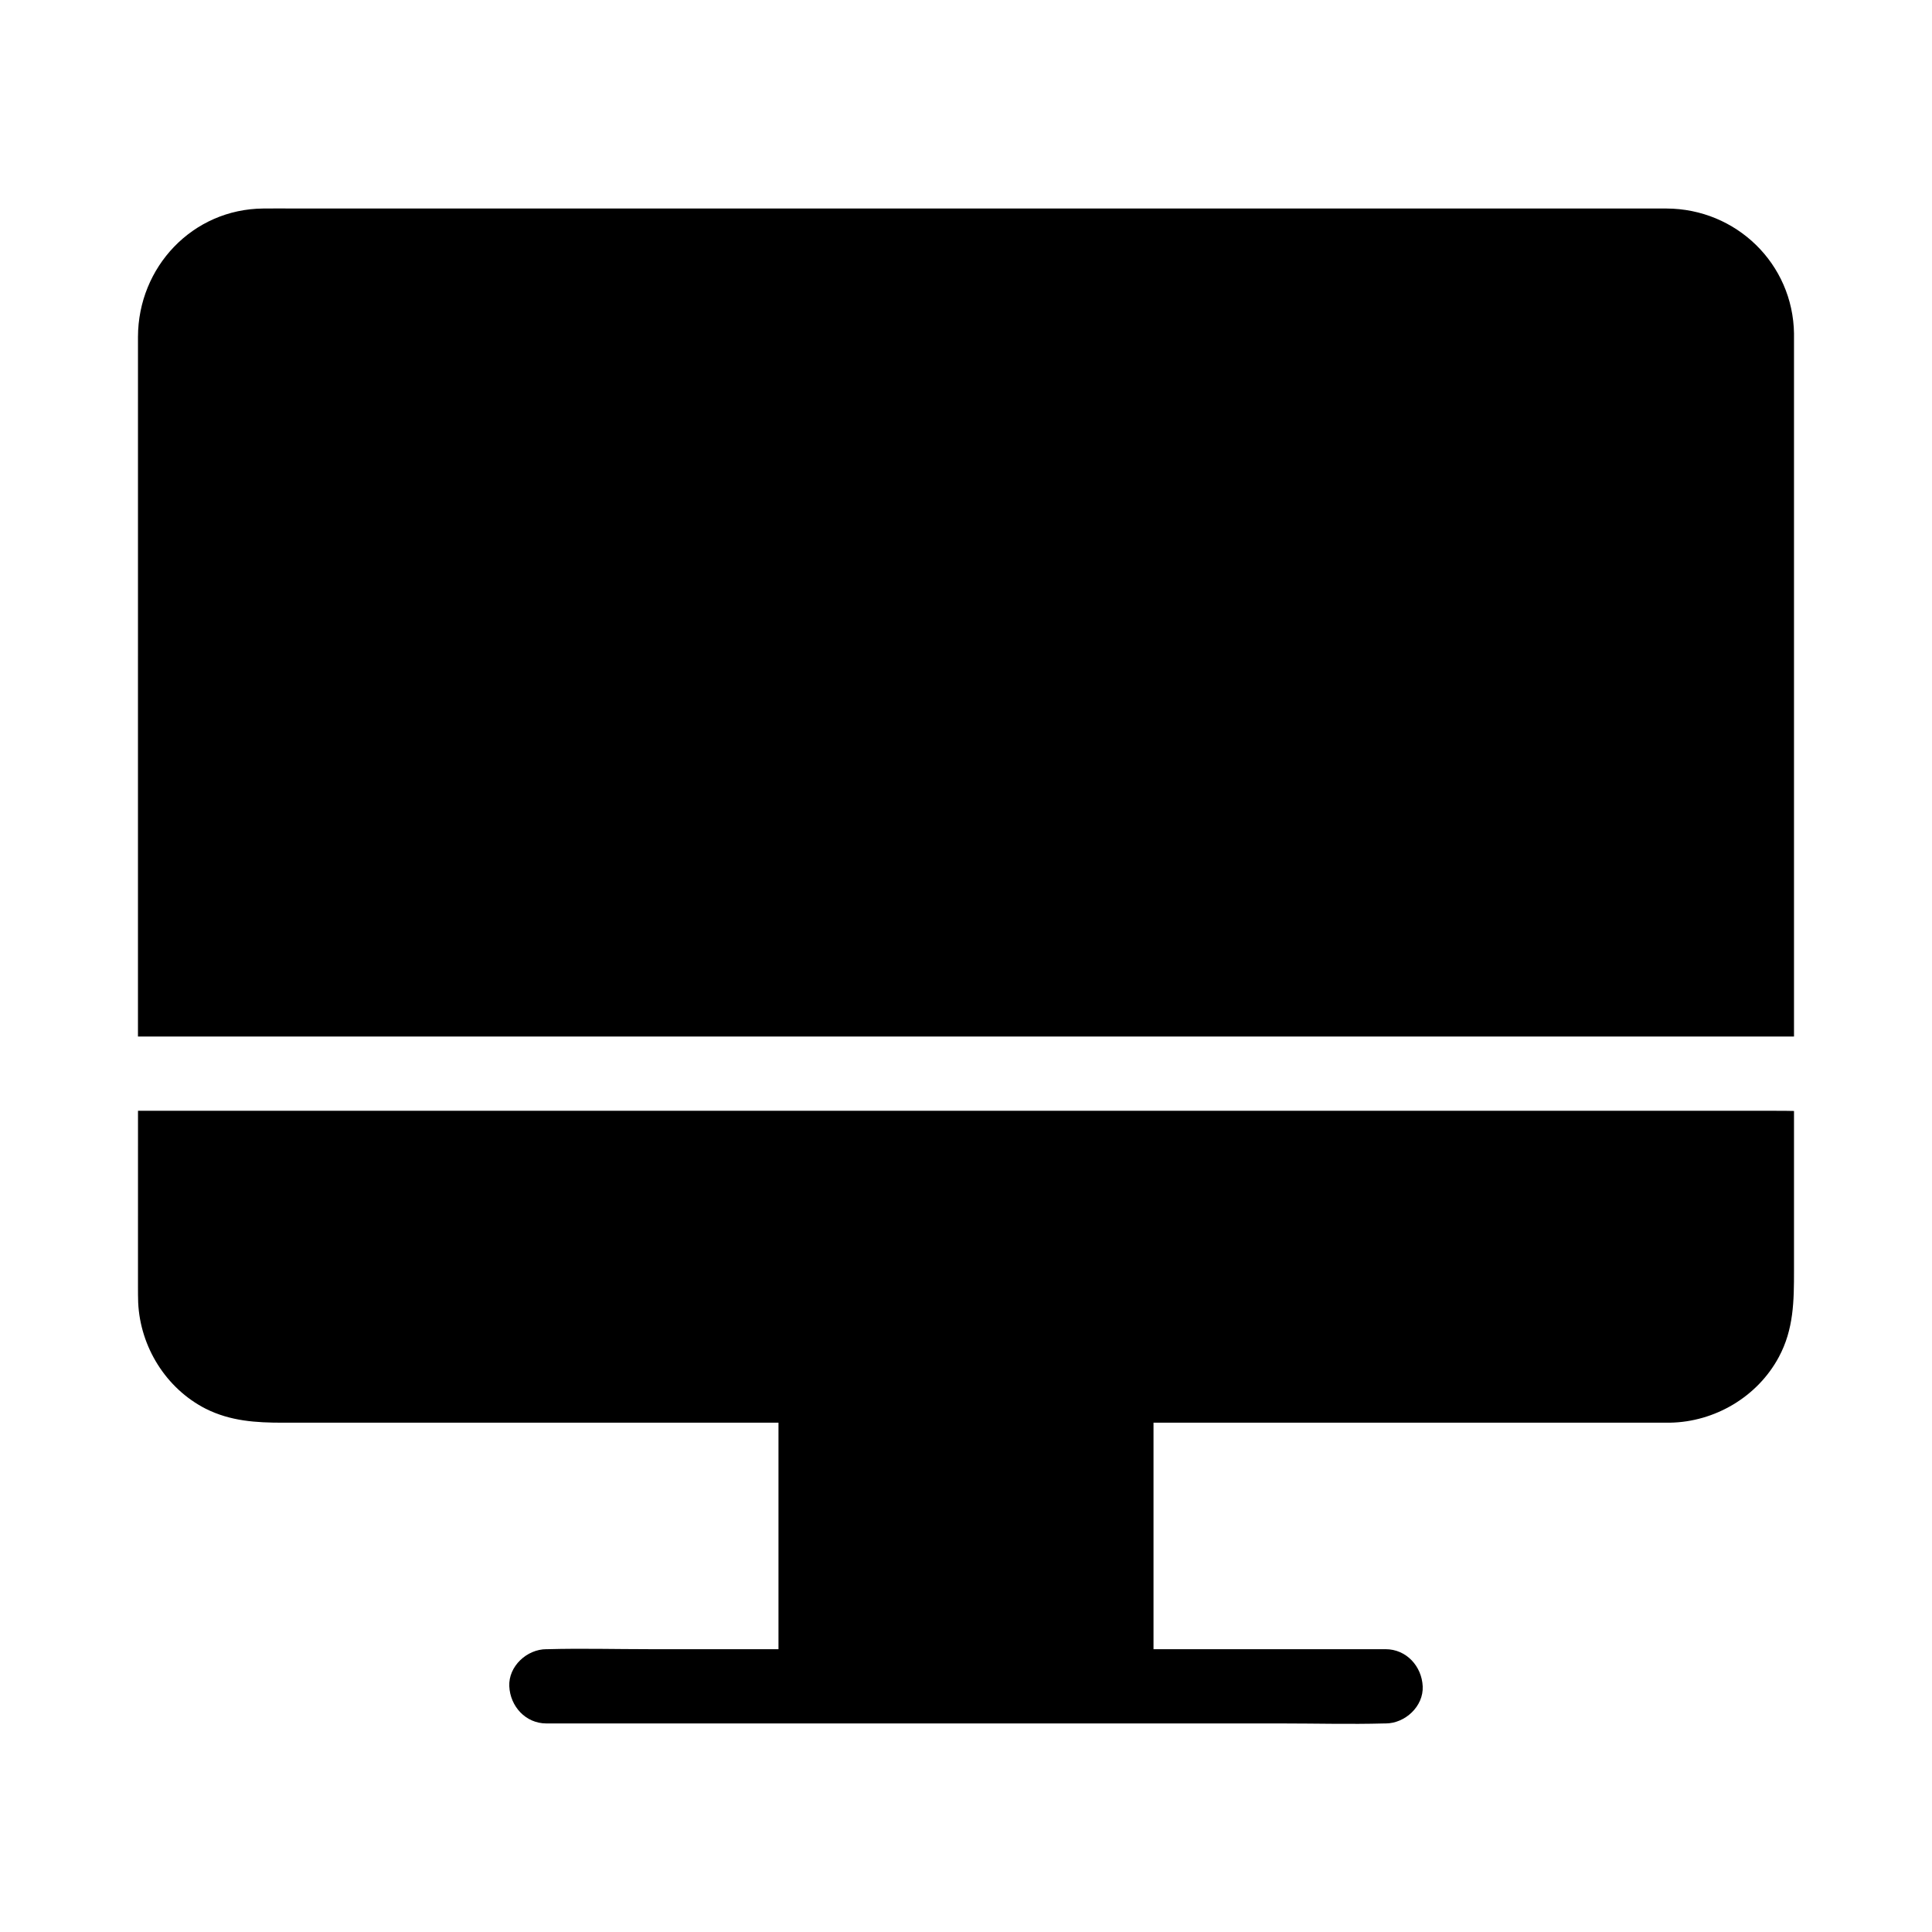
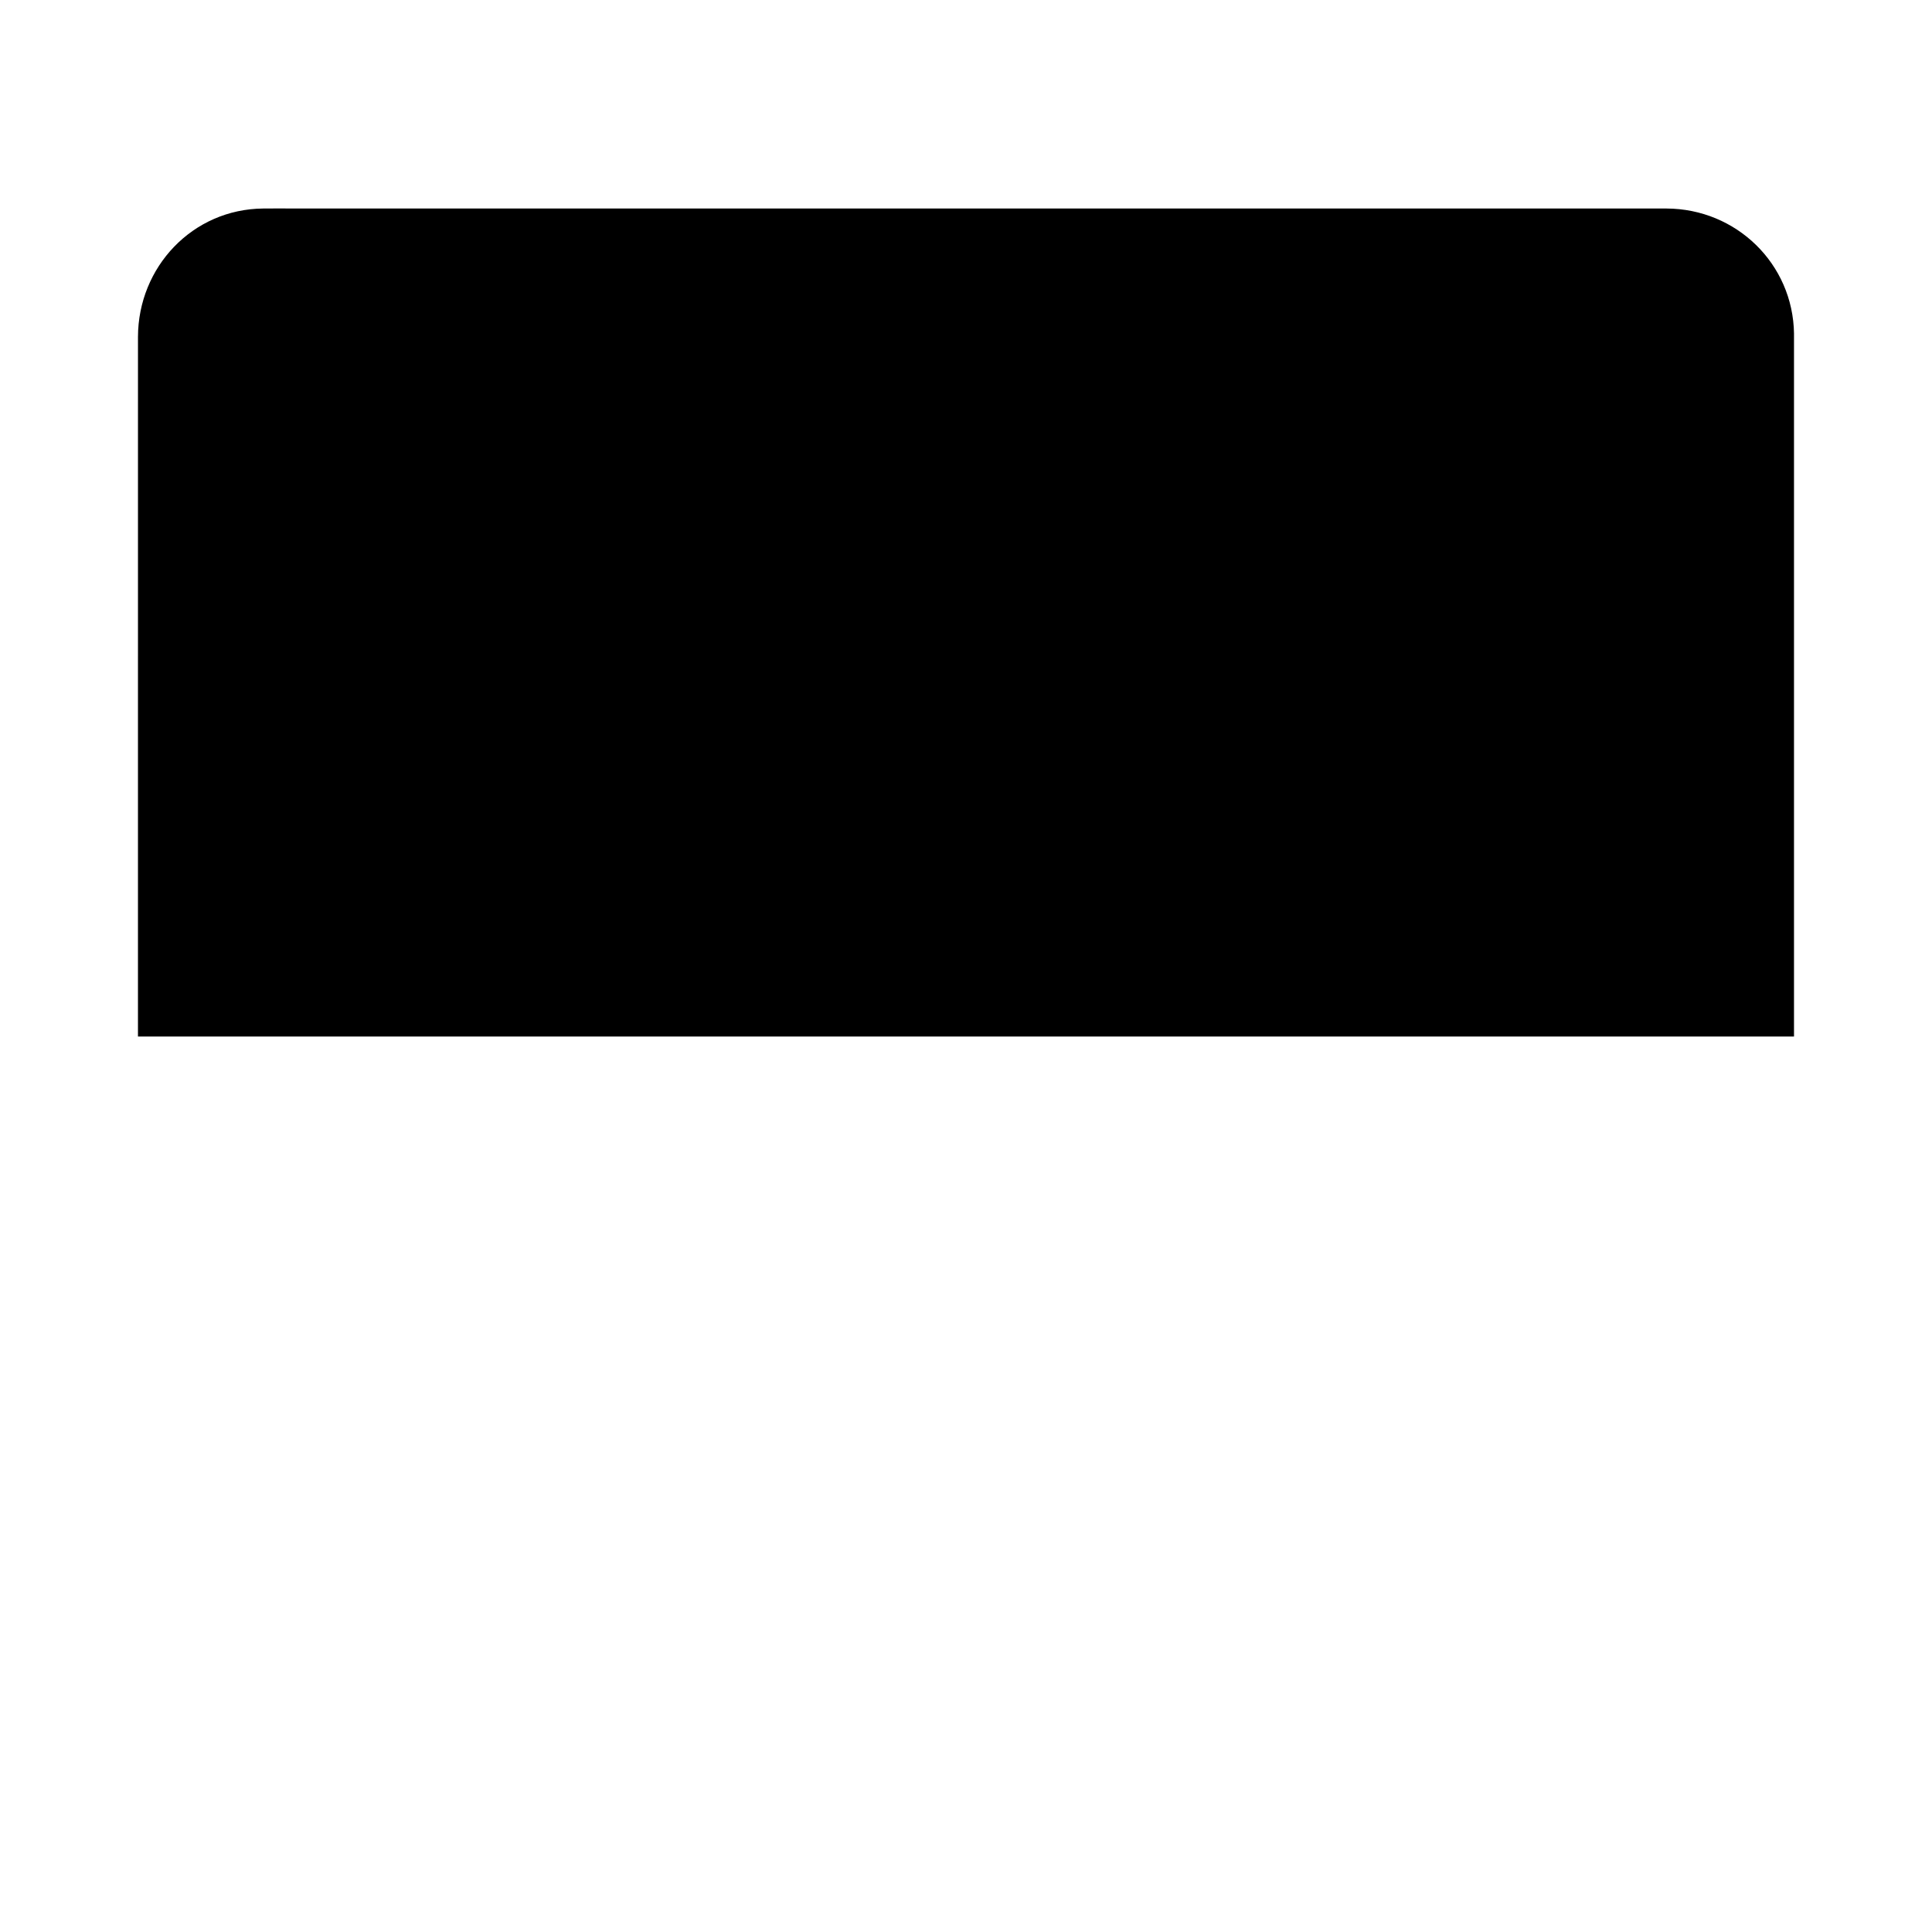
<svg xmlns="http://www.w3.org/2000/svg" fill="#000000" width="800px" height="800px" version="1.1" viewBox="144 144 512 512">
  <g>
    <path d="m619.43 232.47v186.22h-427.4-1.625-4.922-4.922l0.004-168.36v-17.074c0.051-18.5 14.465-33.852 33.211-33.996 2.805-0.051 5.656 0 8.461 0h350.95 12.449c18.449 0.051 33.551 14.613 33.797 33.211z" />
-     <path d="m619.43 438.42v42.312c0 7.969-0.051 15.547-4.035 22.926-5.656 10.527-16.973 17.172-28.832 17.367h-2.461l-134.41 0.004v60.023h61.5c5.512 0 9.594 4.527 9.84 9.84s-4.676 9.84-9.84 9.84h-0.395c-8.953 0.246-17.957 0-26.961 0h-195.03c-5.512 0-9.594-4.527-9.84-9.84s4.676-9.84 9.84-9.84h0.395c8.953-0.246 17.957 0 26.961 0h34.145v-60.023h-131.36c-7.086 0-13.824-0.395-20.418-3.691-10.527-5.363-17.367-16.383-17.91-28.141-0.051-1.379-0.051-2.805-0.051-4.231l0.004-46.594h430.36 3.59c1.621 0 3.297 0 4.918 0.047z" />
  </g>
</svg>